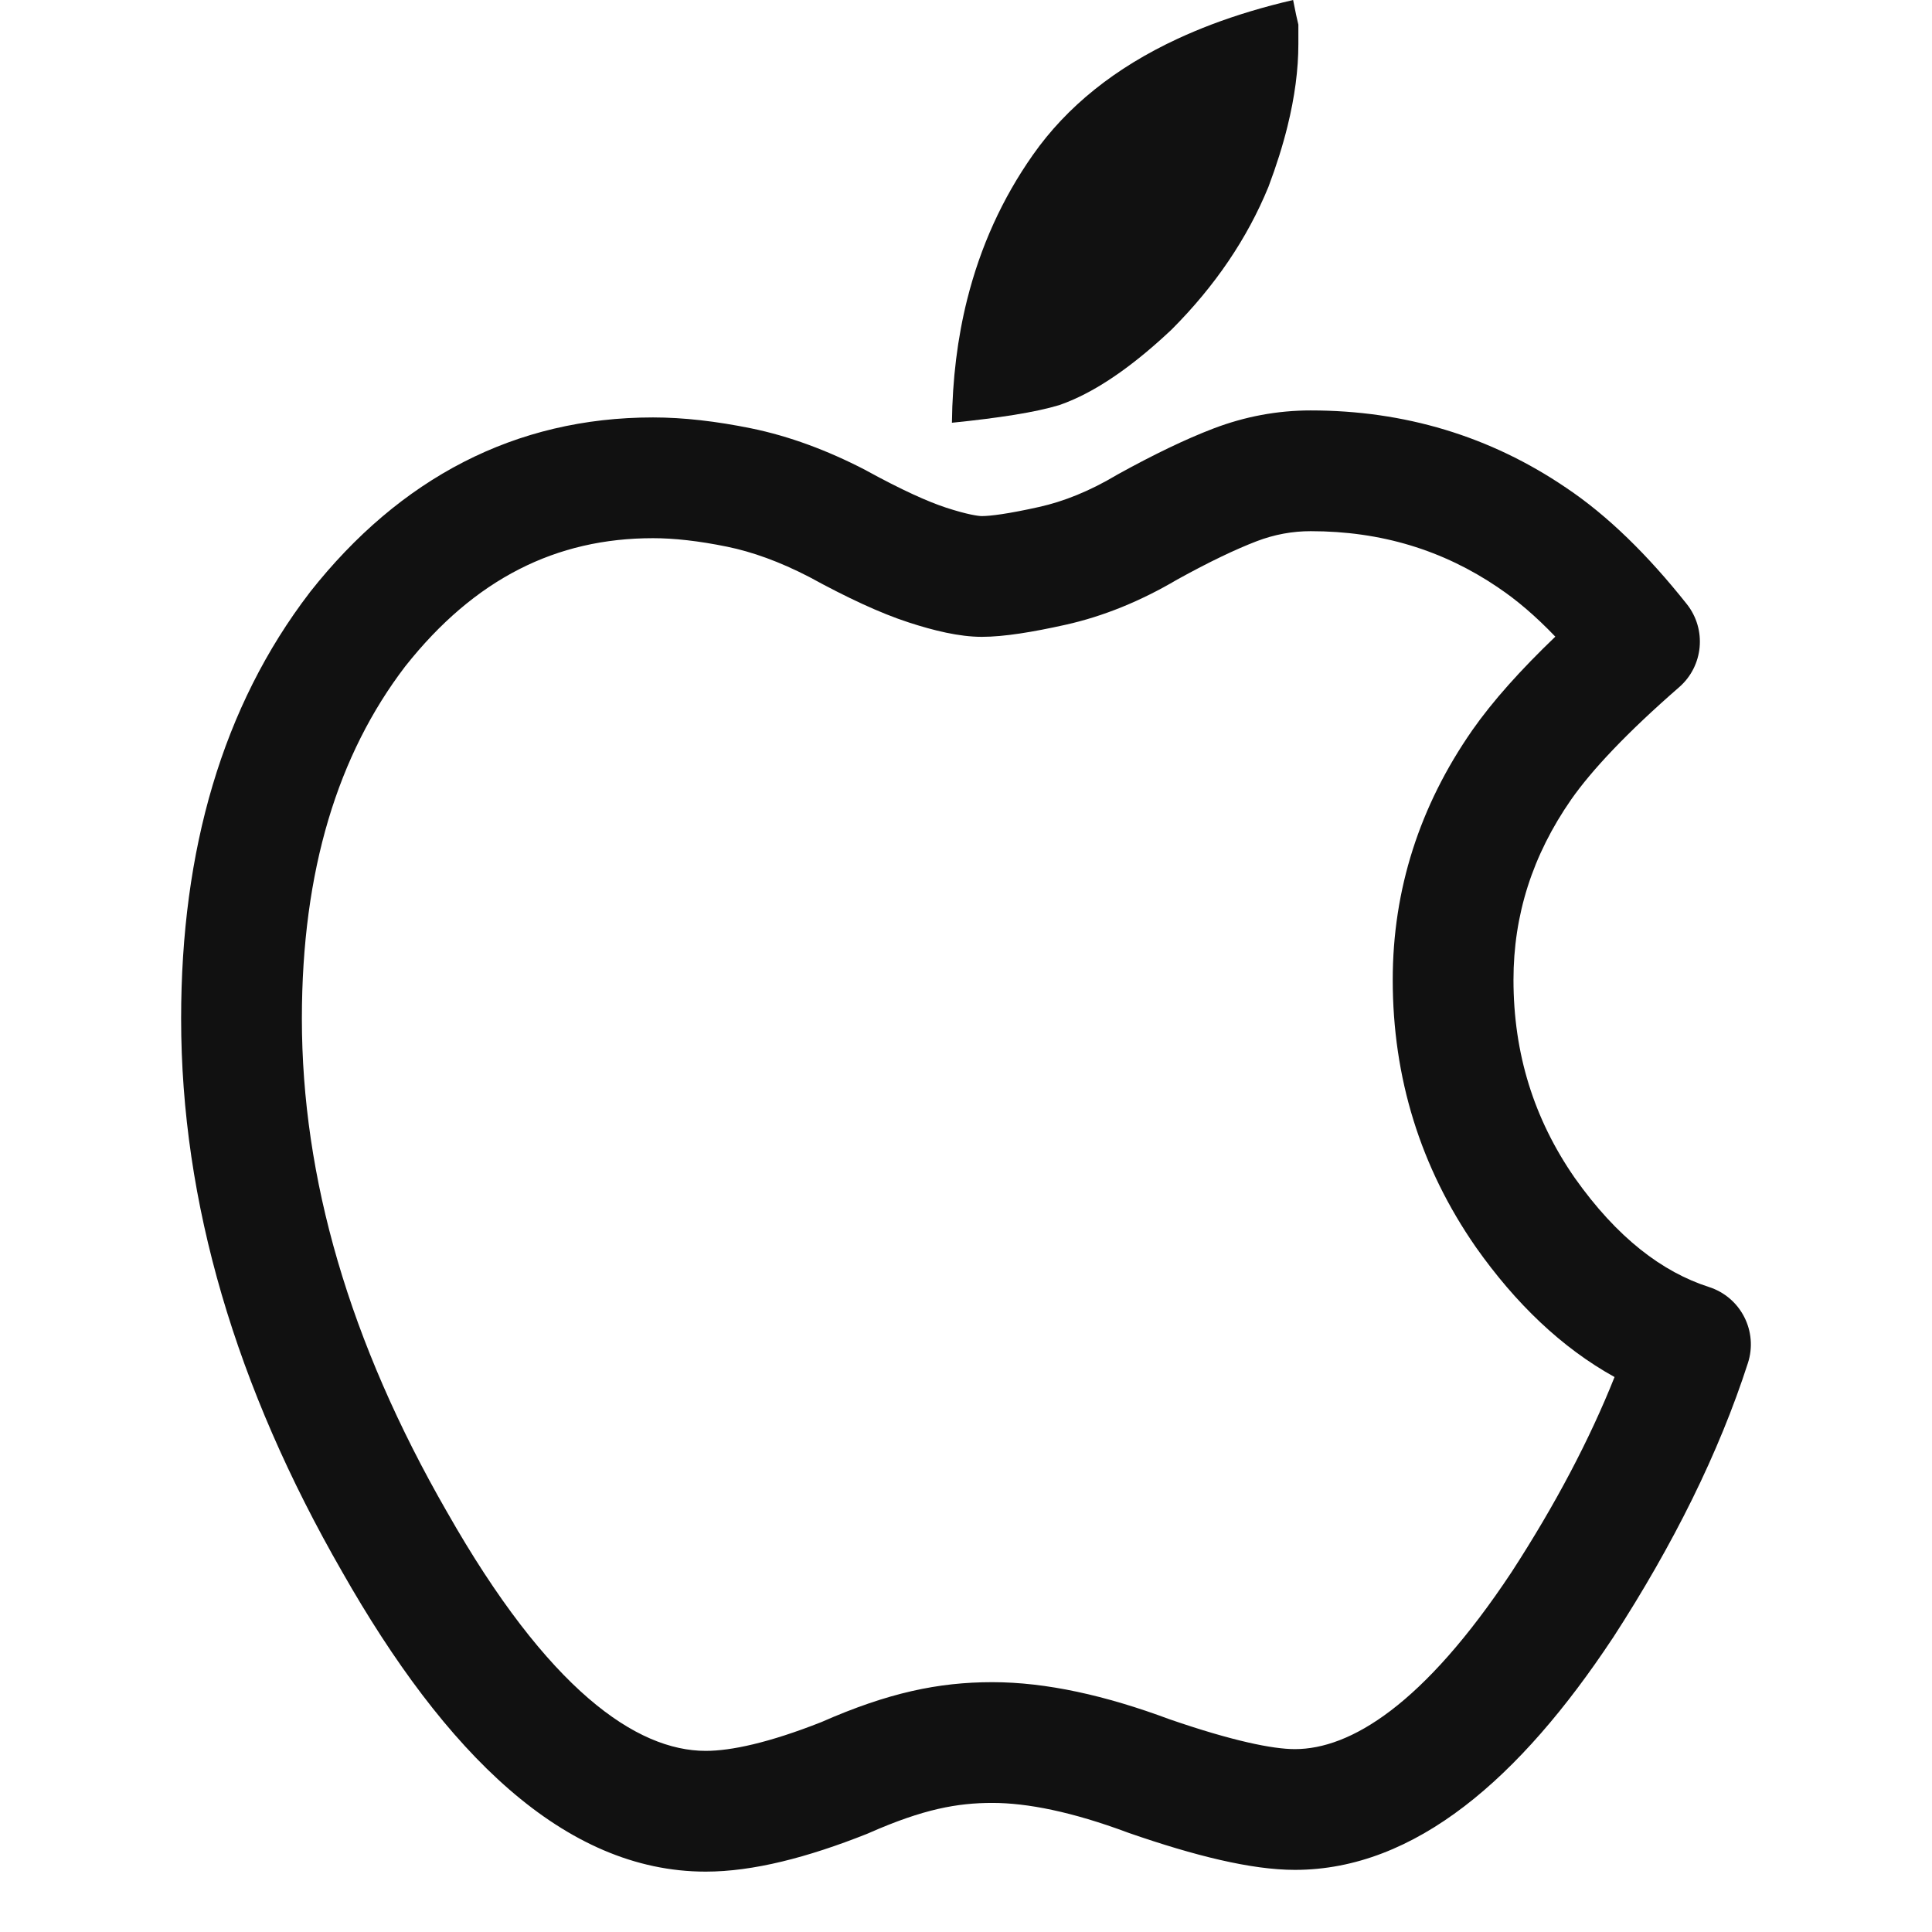
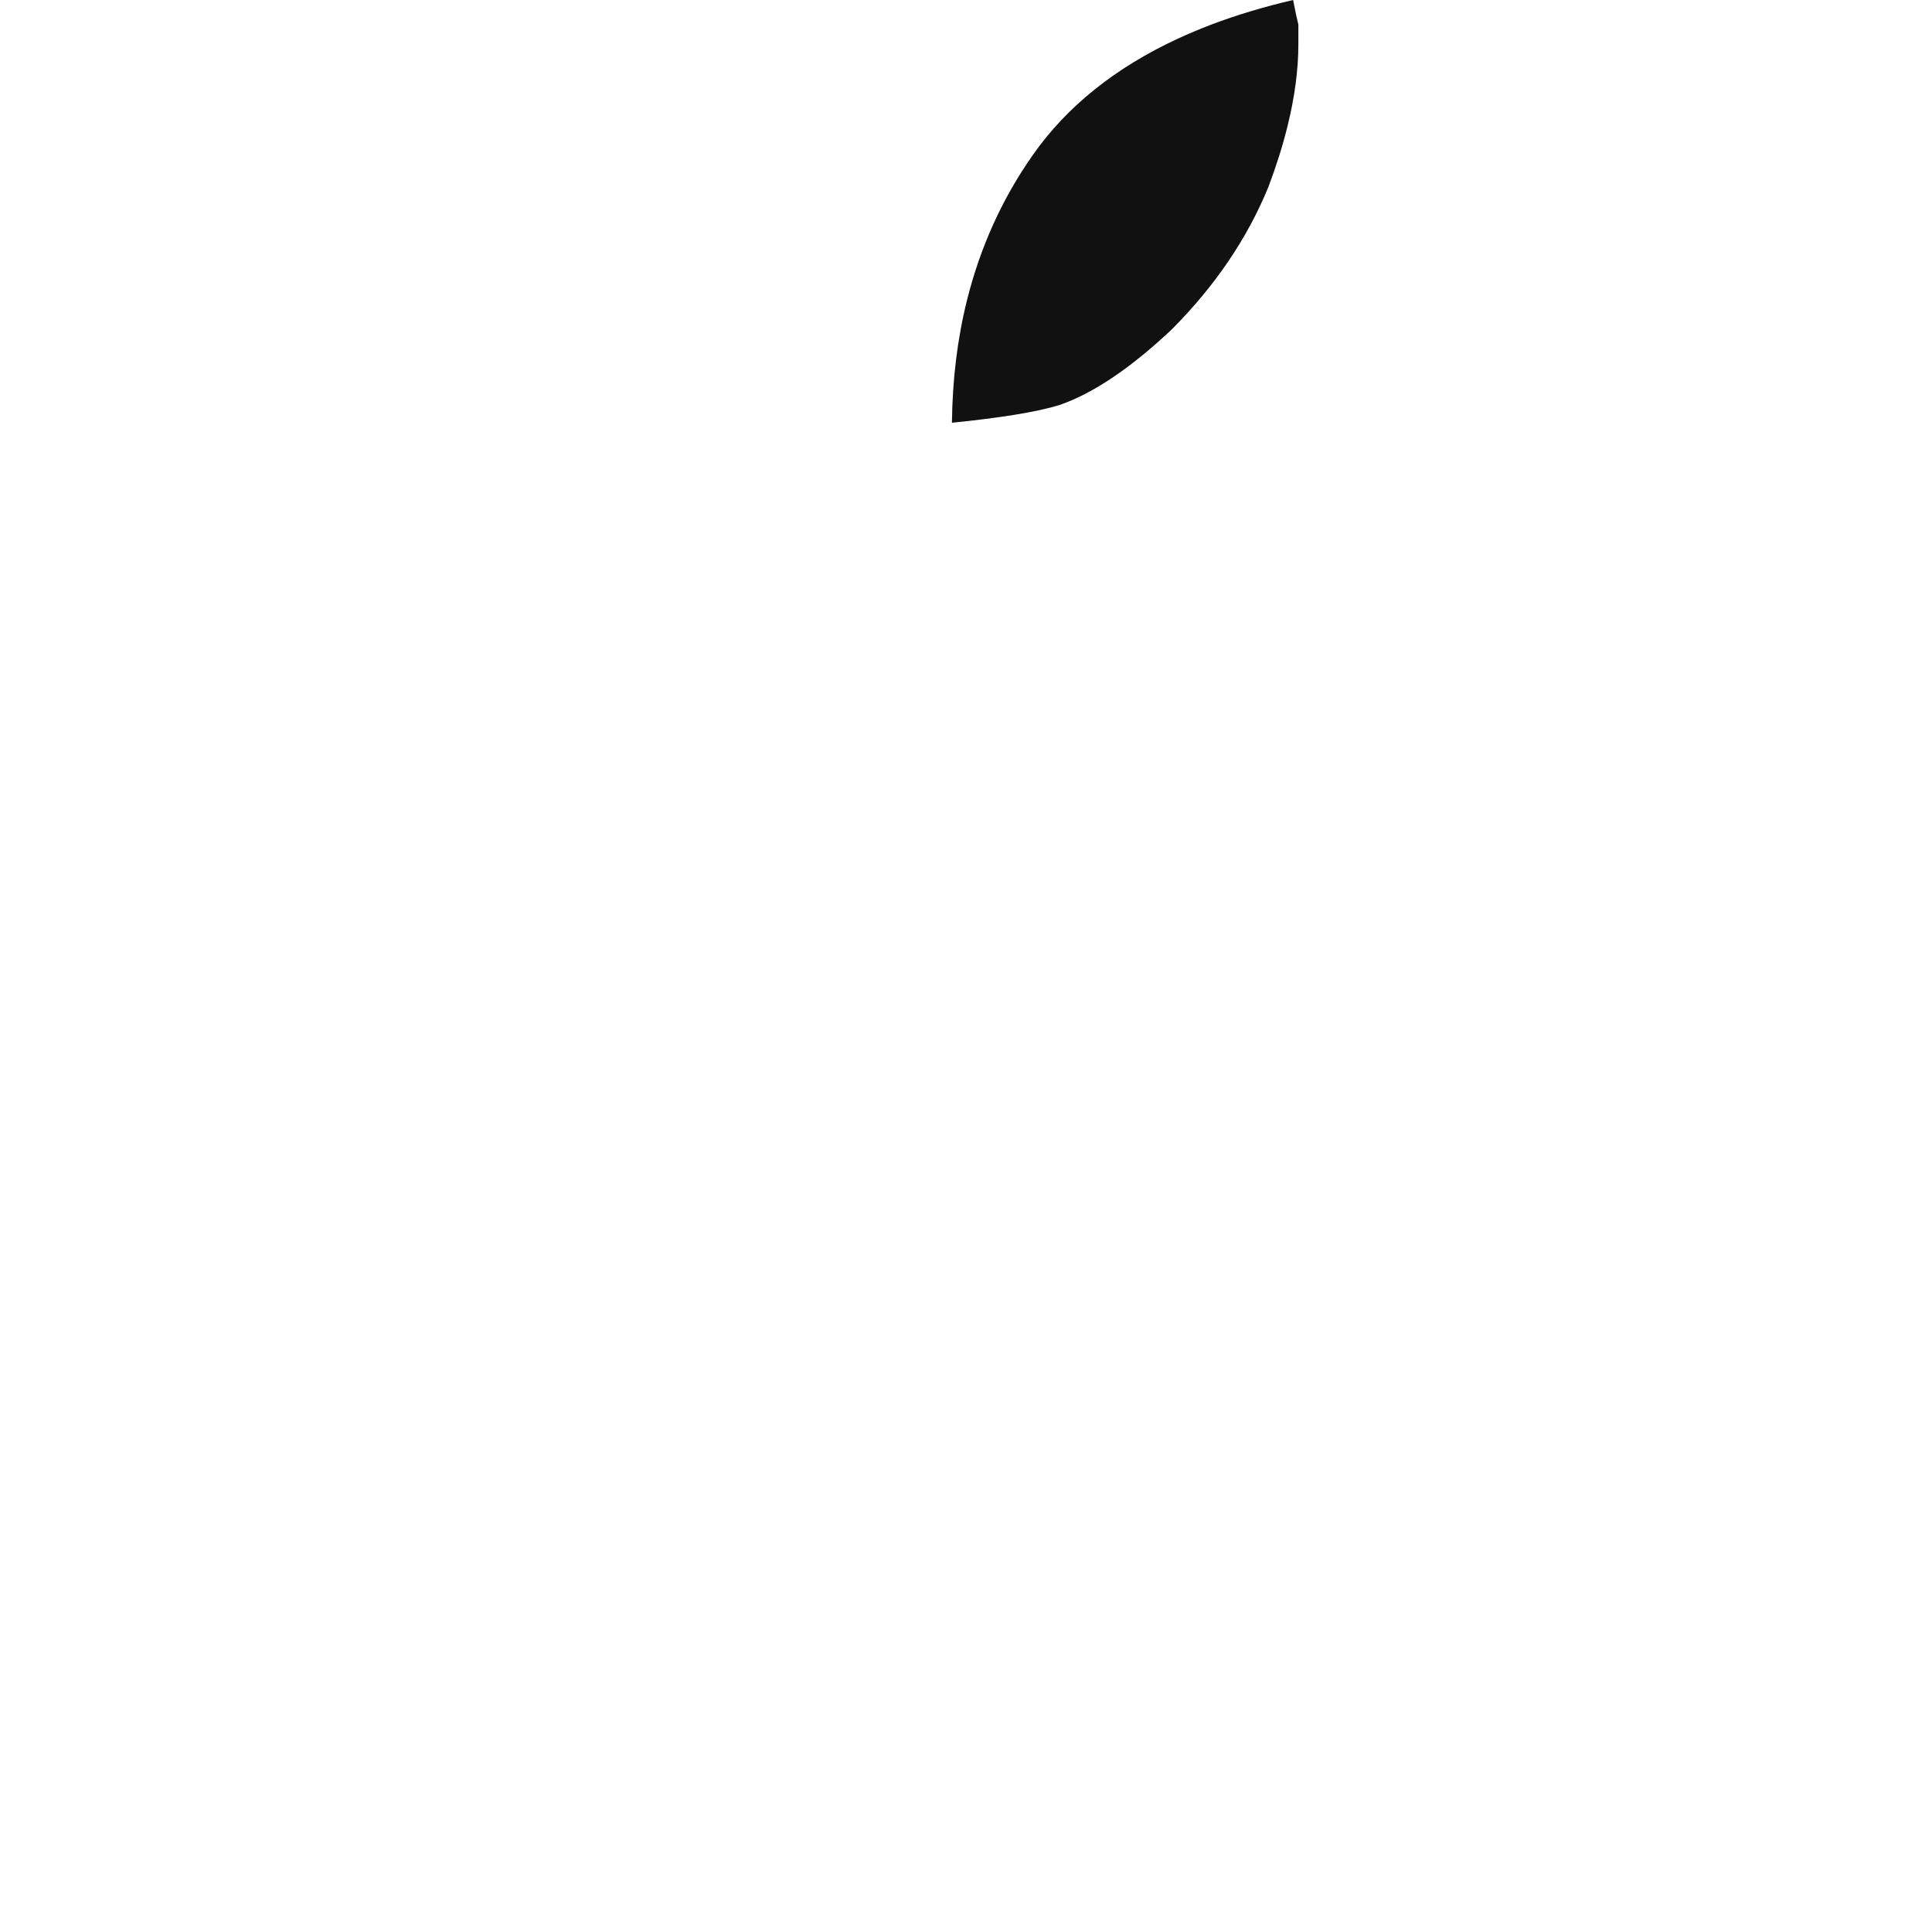
<svg xmlns="http://www.w3.org/2000/svg" width="32" height="32" viewBox="0 0 32 32" fill="none">
  <path fill-rule="evenodd" clip-rule="evenodd" d="M17.782 6.616C17.701 6.652 17.622 6.683 17.544 6.71C17.349 6.769 17.102 6.822 16.801 6.871C16.5 6.919 16.155 6.963 15.767 7.002C15.775 6.28 15.859 5.6 16.019 4.962C16.239 4.085 16.601 3.287 17.107 2.567C17.671 1.763 18.471 1.122 19.505 0.642C19.506 0.642 19.506 0.641 19.507 0.641C19.685 0.559 19.87 0.481 20.061 0.408C20.48 0.249 20.932 0.113 21.418 0C21.456 0.195 21.485 0.331 21.505 0.408V0.729C21.505 1.152 21.445 1.606 21.325 2.092C21.246 2.412 21.141 2.745 21.01 3.093C20.66 3.948 20.126 4.736 19.408 5.456C18.823 6.008 18.281 6.395 17.782 6.616Z" fill="#111111" />
-   <path fill-rule="evenodd" clip-rule="evenodd" d="M21.709 8.798C21.406 8.798 21.109 8.852 20.813 8.965C20.467 9.098 20.03 9.305 19.497 9.6C18.898 9.953 18.28 10.208 17.645 10.349C17.11 10.468 16.631 10.548 16.262 10.548C15.887 10.548 15.464 10.444 15.05 10.309C14.578 10.156 14.024 9.896 13.403 9.556C12.912 9.302 12.459 9.14 12.043 9.055C11.569 8.958 11.161 8.914 10.816 8.914C9.215 8.914 7.863 9.582 6.712 11.037C5.597 12.496 5 14.414 5 16.871C5 19.505 5.782 22.223 7.401 25.038L7.404 25.043L7.404 25.043C9.079 27.994 10.542 29 11.689 29C12.106 29 12.731 28.868 13.605 28.523C14.71 28.037 15.542 27.862 16.437 27.862C17.33 27.862 18.314 28.083 19.367 28.475C20.412 28.836 21.081 28.971 21.447 28.971C22.362 28.971 23.576 28.243 25.037 26.038C25.767 24.913 26.332 23.836 26.742 22.808C25.866 22.323 25.103 21.59 24.445 20.657L24.441 20.651L24.441 20.651C23.526 19.333 23.068 17.849 23.068 16.229C23.068 14.735 23.513 13.35 24.383 12.099L24.384 12.097C24.724 11.611 25.188 11.094 25.761 10.545C25.431 10.2 25.117 9.935 24.823 9.738L24.817 9.734L24.817 9.733C23.901 9.111 22.875 8.798 21.709 8.798ZM20.1 7.097C20.619 6.899 21.157 6.798 21.709 6.798C23.26 6.798 24.679 7.223 25.937 8.077C26.631 8.541 27.296 9.196 27.939 10.006C28.271 10.425 28.215 11.031 27.812 11.382C26.946 12.136 26.365 12.755 26.024 13.242C25.38 14.169 25.068 15.157 25.068 16.229C25.068 17.448 25.405 18.531 26.081 19.507C26.787 20.506 27.535 21.069 28.306 21.317C28.559 21.398 28.769 21.576 28.89 21.813C29.011 22.049 29.033 22.324 28.951 22.576C28.473 24.057 27.721 25.576 26.713 27.131L26.707 27.139L26.707 27.139C25.18 29.444 23.443 30.971 21.447 30.971C20.726 30.971 19.787 30.737 18.702 30.361L18.68 30.353C17.757 30.009 17.016 29.862 16.437 29.862C15.861 29.862 15.299 29.961 14.394 30.36C14.382 30.366 14.371 30.371 14.359 30.375C13.377 30.765 12.474 31 11.689 31C9.343 31 7.369 29.031 5.666 26.032C3.907 22.974 3 19.916 3 16.871C3 14.081 3.683 11.702 5.129 9.815L5.137 9.804C6.626 7.918 8.535 6.914 10.816 6.914C11.324 6.914 11.868 6.978 12.443 7.095C13.072 7.224 13.703 7.458 14.334 7.785L14.355 7.797C14.934 8.114 15.367 8.309 15.669 8.408C16.031 8.526 16.21 8.548 16.262 8.548C16.398 8.548 16.696 8.512 17.21 8.397C17.618 8.306 18.044 8.136 18.49 7.871C18.498 7.866 18.507 7.861 18.516 7.856C19.103 7.532 19.633 7.275 20.1 7.097Z" fill="#111111" />
</svg>